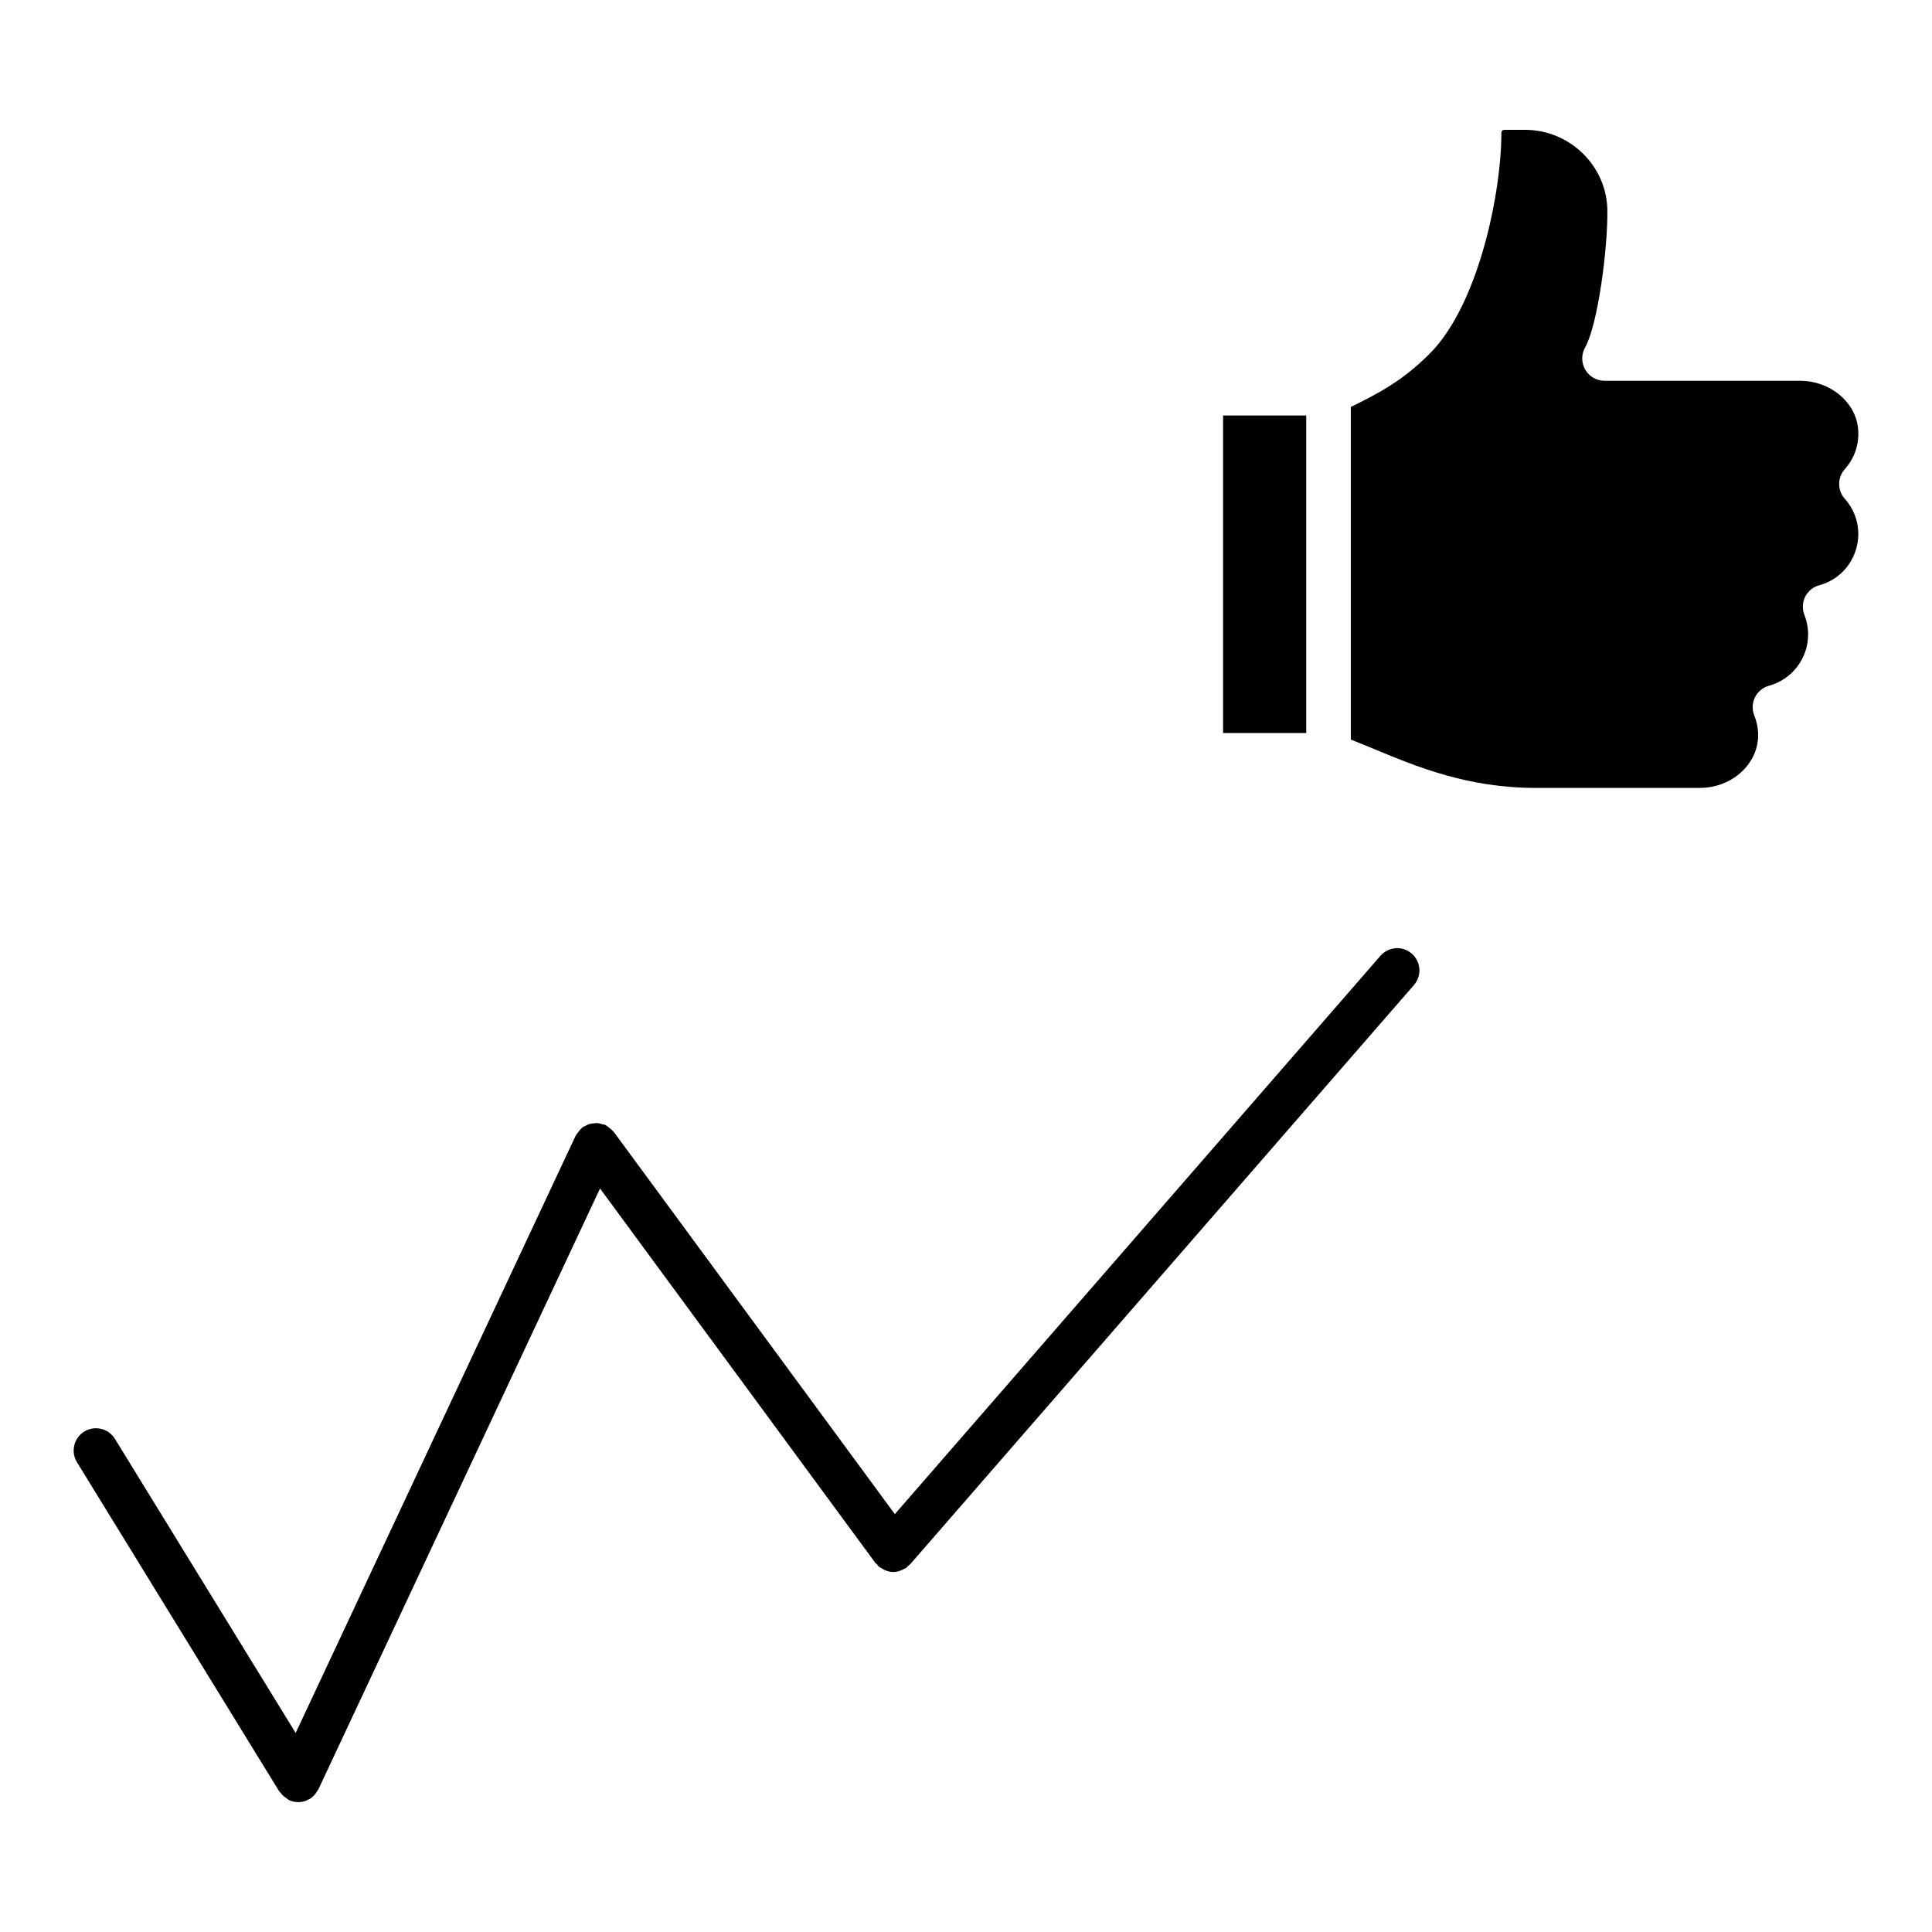
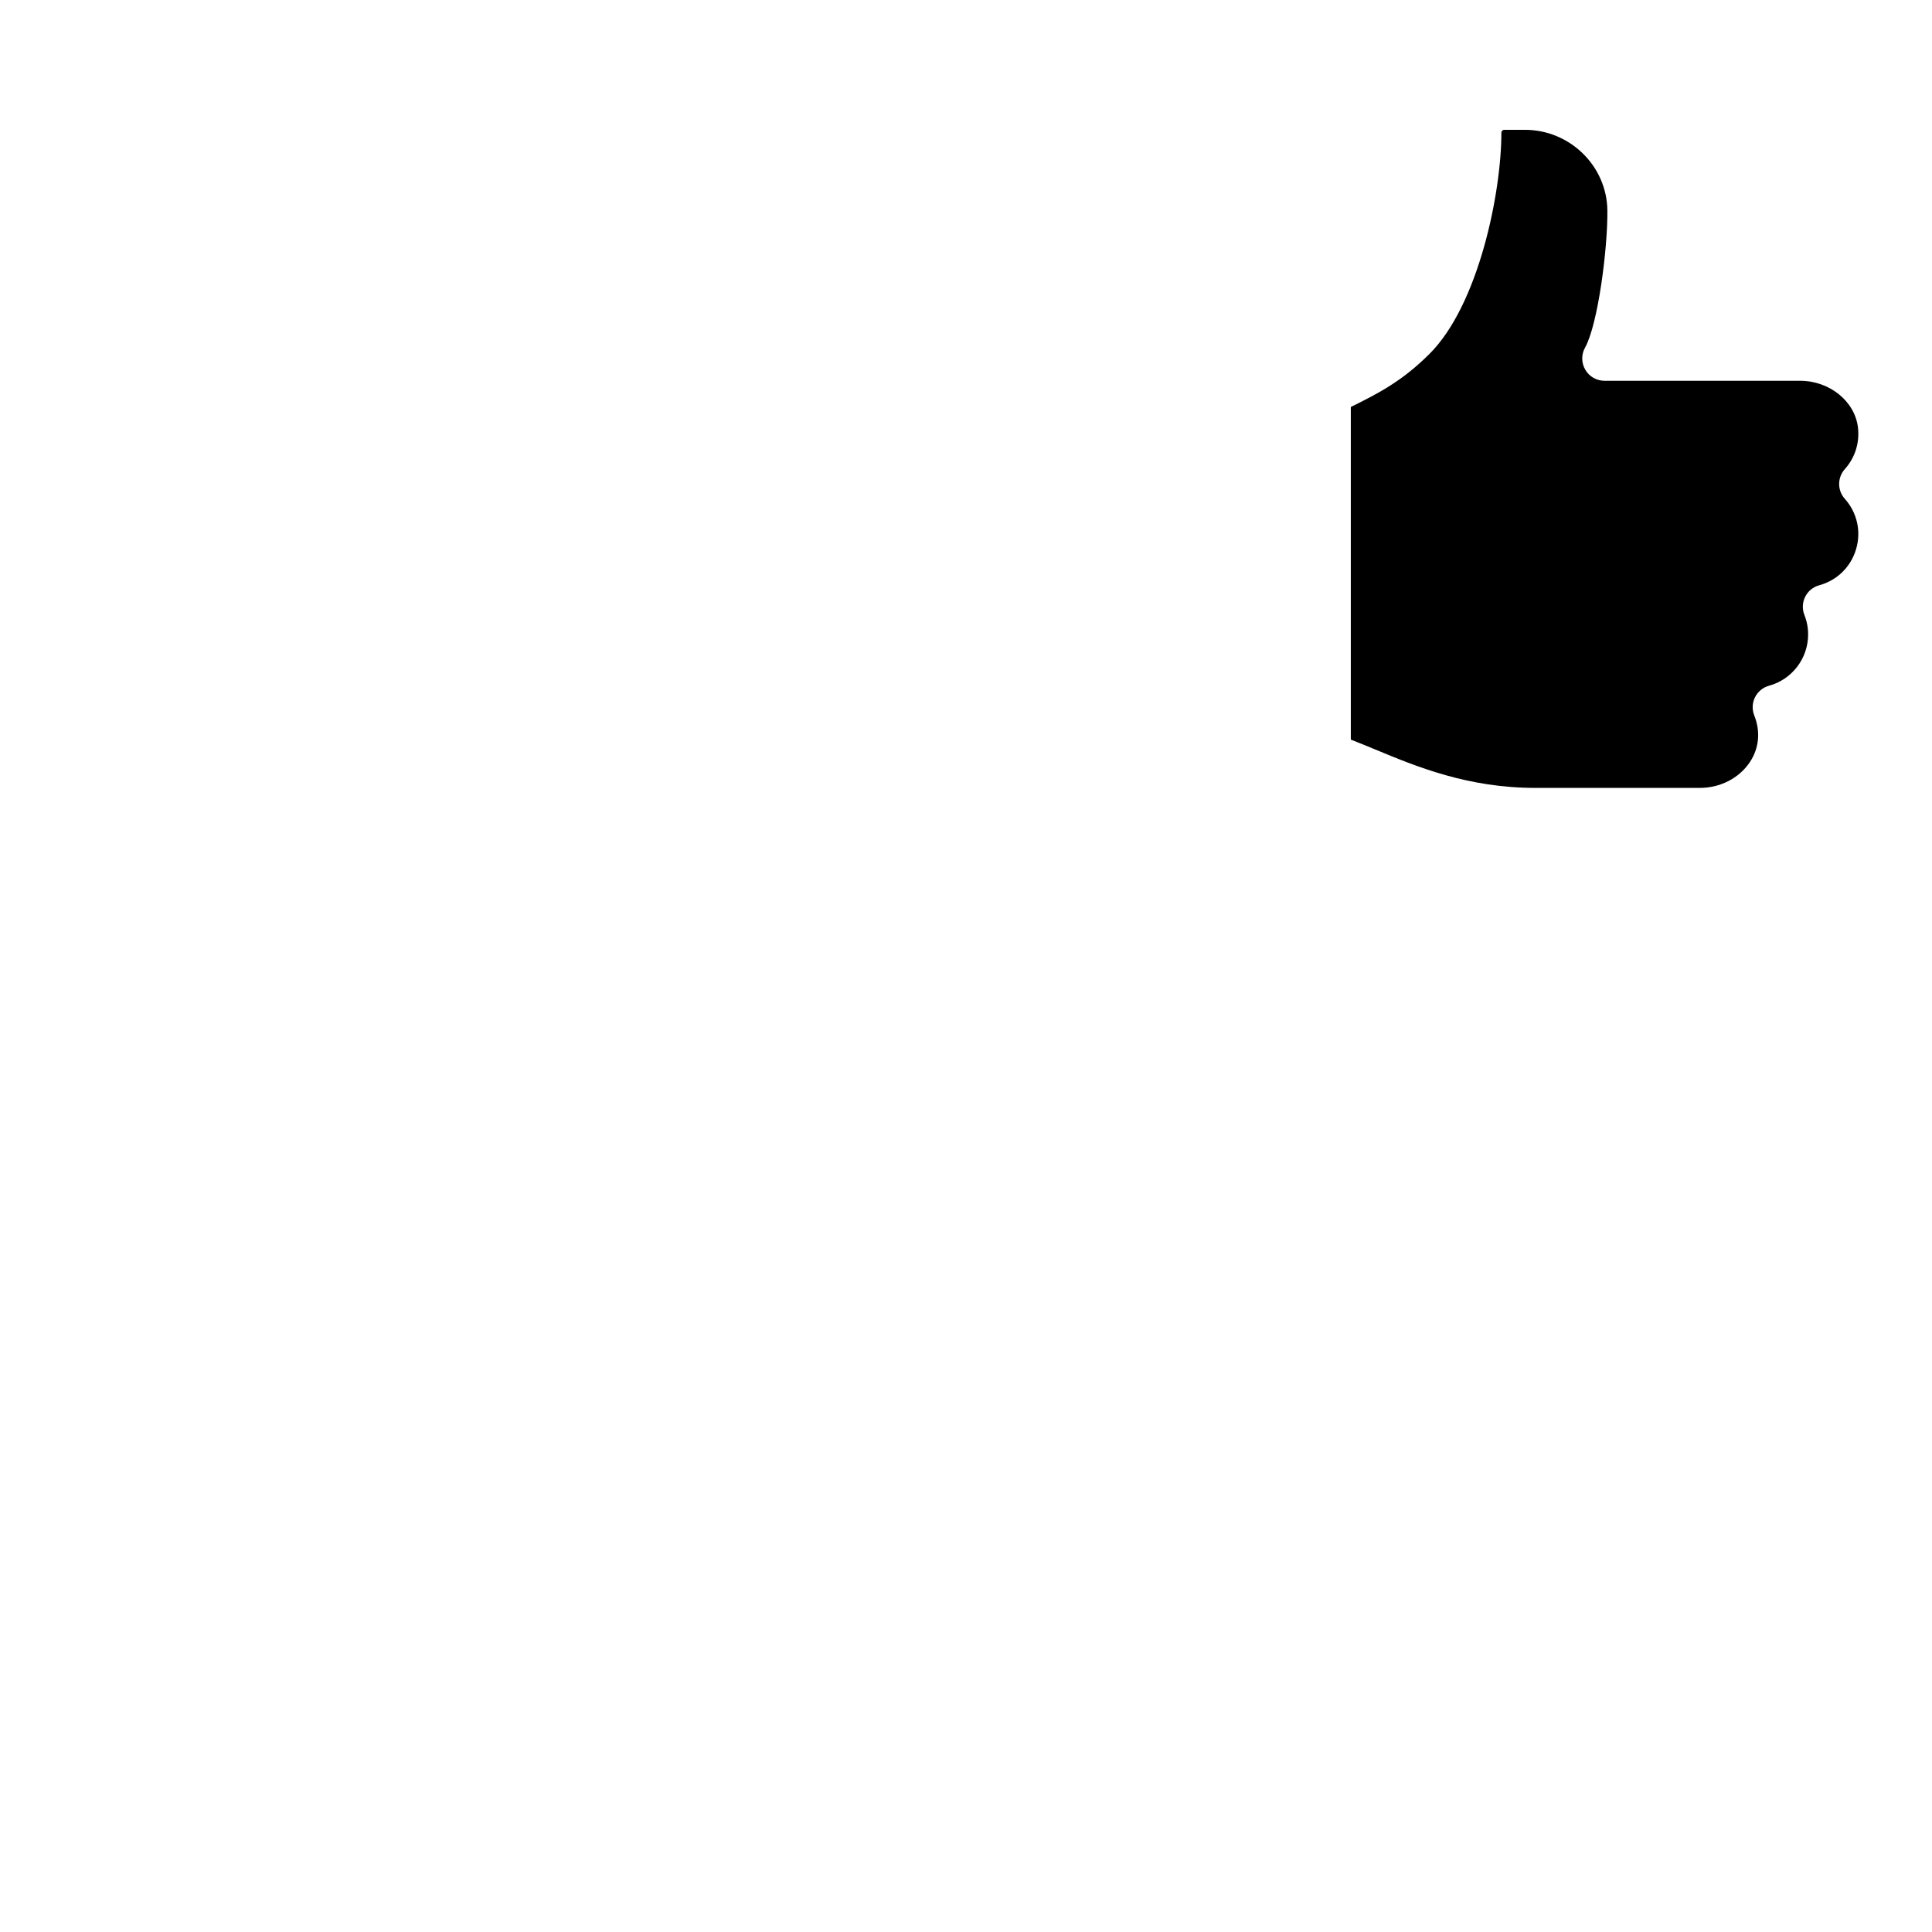
<svg xmlns="http://www.w3.org/2000/svg" fill="#000000" width="800px" height="800px" version="1.1" viewBox="144 144 512 512">
  <g>
    <path d="m632.9 276.2c-2.008-2.242-2.008-5.621-0.008-7.871 2.715-3.039 3.953-6.949 3.488-11.02-0.797-6.949-7.519-12.398-15.328-12.398h-51.844c-2.094 0-4.031-1.109-5.086-2.922-1.062-1.801-1.086-4.039-0.07-5.863 3.441-6.141 6.039-26.402 5.918-36.375-0.141-11.77-9.941-21.348-21.844-21.348h-5.496c-0.418 0-0.746 0.332-0.746 0.754 0 15.965-6.047 45.625-19.02 58.59-7.273 7.273-13.617 10.523-20.883 14.105v88.152c2.086 0.812 4.258 1.699 6.535 2.644 10.902 4.527 24.465 10.156 42.414 10.156h43.508c5.414 0 10.352-2.519 13.227-6.738 2.512-3.707 2.953-8.141 1.227-12.477-0.613-1.559-0.543-3.312 0.203-4.809 0.754-1.504 2.109-2.621 3.731-3.062 6.086-1.66 10.344-7.242 10.344-13.57 0-1.793-0.332-3.535-0.984-5.18-0.621-1.566-0.543-3.312 0.203-4.816 0.746-1.504 2.117-2.613 3.738-3.055 4.715-1.281 8.367-4.856 9.754-9.566 1.398-4.688 0.281-9.68-2.981-13.332z" />
-     <path d="m468.13 254.11h22.035v84.145h-22.035z" />
-     <path d="m509.82 397.31-128.68 147.95-74.484-101.3c-0.055-0.078-0.148-0.117-0.203-0.188-0.242-0.301-0.559-0.527-0.867-0.789-0.316-0.25-0.605-0.52-0.953-0.699-0.086-0.047-0.133-0.133-0.219-0.164-0.27-0.125-0.543-0.125-0.82-0.195-0.363-0.117-0.715-0.234-1.094-0.277-0.449-0.047-0.875 0-1.316 0.055-0.309 0.039-0.598 0.055-0.891 0.141-0.457 0.133-0.852 0.348-1.258 0.582-0.203 0.109-0.434 0.148-0.621 0.285-0.07 0.055-0.102 0.141-0.172 0.188-0.324 0.262-0.566 0.59-0.836 0.922-0.242 0.293-0.496 0.566-0.668 0.906-0.047 0.086-0.133 0.141-0.172 0.227l-74.211 158.3-47.895-77.941c-1.707-2.785-5.352-3.637-8.125-1.938-2.777 1.707-3.644 5.344-1.945 8.117l53.625 87.27c0.078 0.125 0.211 0.164 0.301 0.285 0.402 0.566 0.906 1.031 1.504 1.441 0.195 0.133 0.348 0.301 0.551 0.41 0.062 0.031 0.102 0.094 0.164 0.125 0.812 0.387 1.66 0.559 2.504 0.559 0.535 0 1.07-0.078 1.598-0.219 0.402-0.117 0.781-0.309 1.148-0.504 0.109-0.055 0.234-0.078 0.34-0.148 0.59-0.371 1.094-0.867 1.535-1.434 0.125-0.164 0.219-0.332 0.332-0.504 0.125-0.195 0.285-0.363 0.387-0.582l74.633-159.23 72.973 99.234c0.109 0.156 0.293 0.203 0.418 0.348 0.164 0.195 0.27 0.434 0.465 0.605 0.262 0.227 0.574 0.34 0.859 0.504 0.219 0.141 0.426 0.293 0.66 0.402 0.754 0.332 1.543 0.543 2.348 0.543 0.723 0 1.449-0.18 2.141-0.457 0.211-0.086 0.395-0.195 0.598-0.309 0.25-0.133 0.52-0.211 0.754-0.387 0.195-0.148 0.309-0.363 0.488-0.527 0.148-0.141 0.34-0.195 0.473-0.355l133.52-153.51c2.141-2.465 1.883-6.188-0.574-8.328-2.422-2.137-6.164-1.883-8.305 0.578z" />
  </g>
</svg>